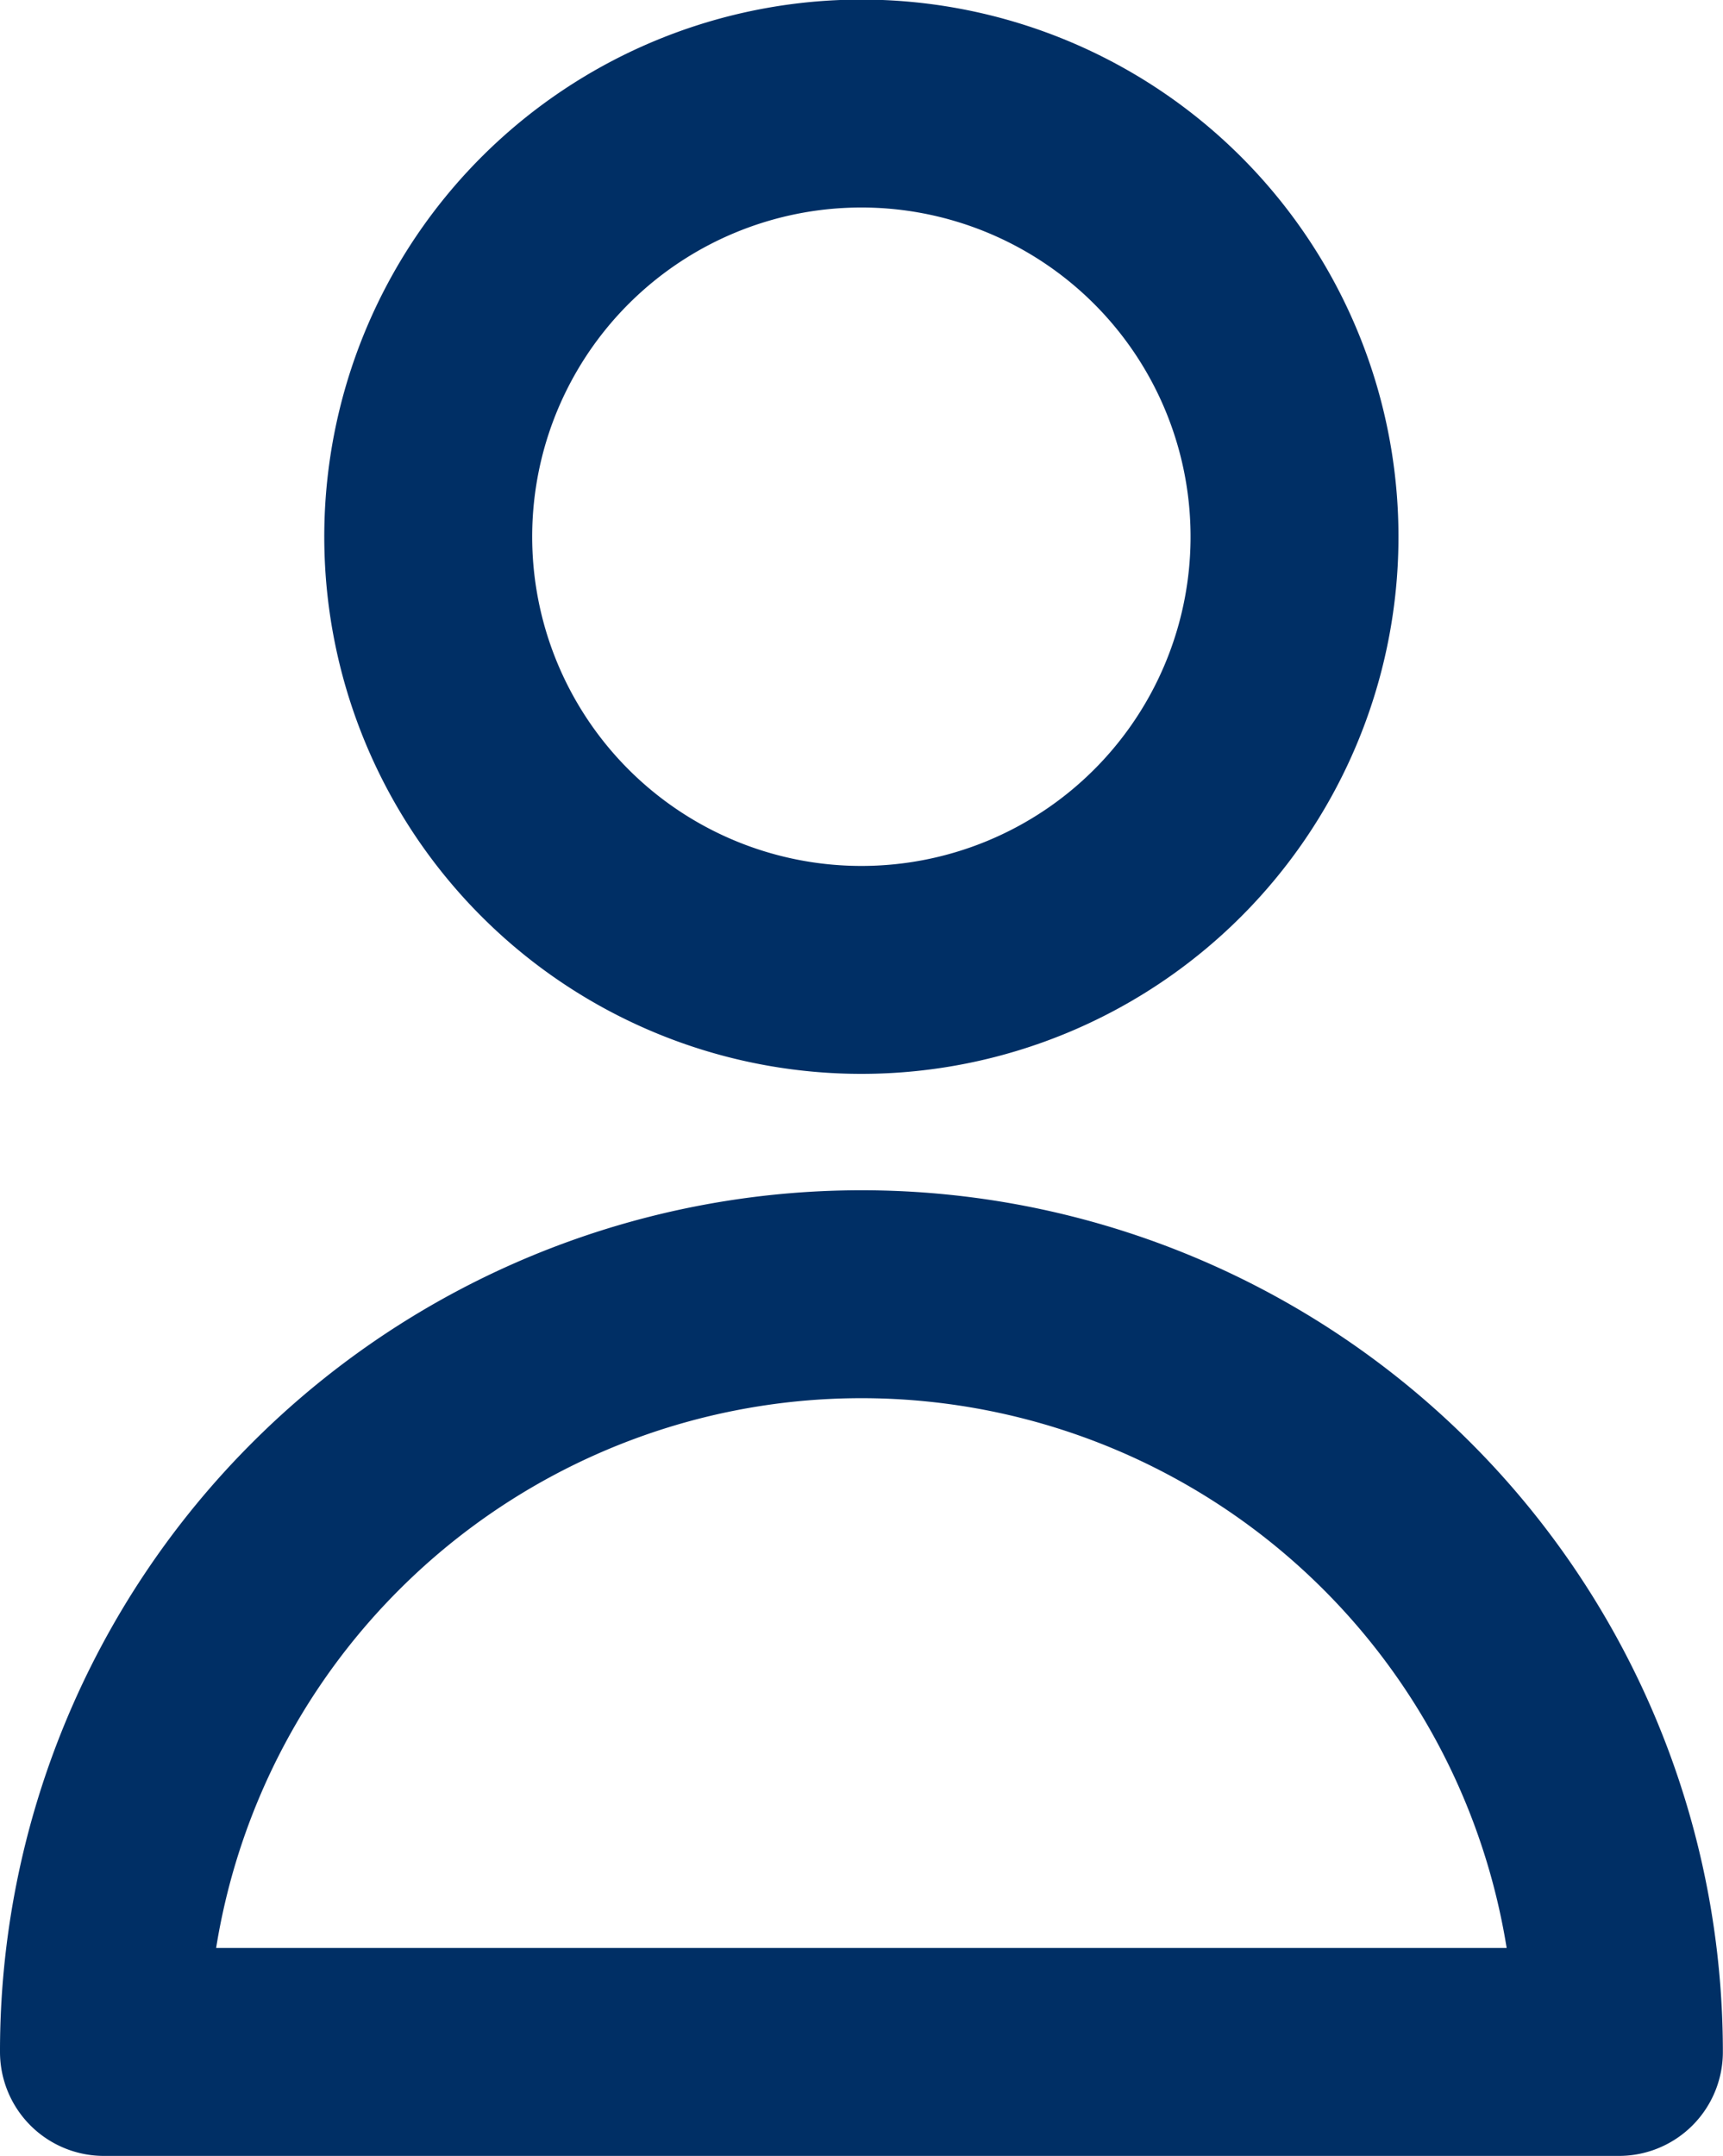
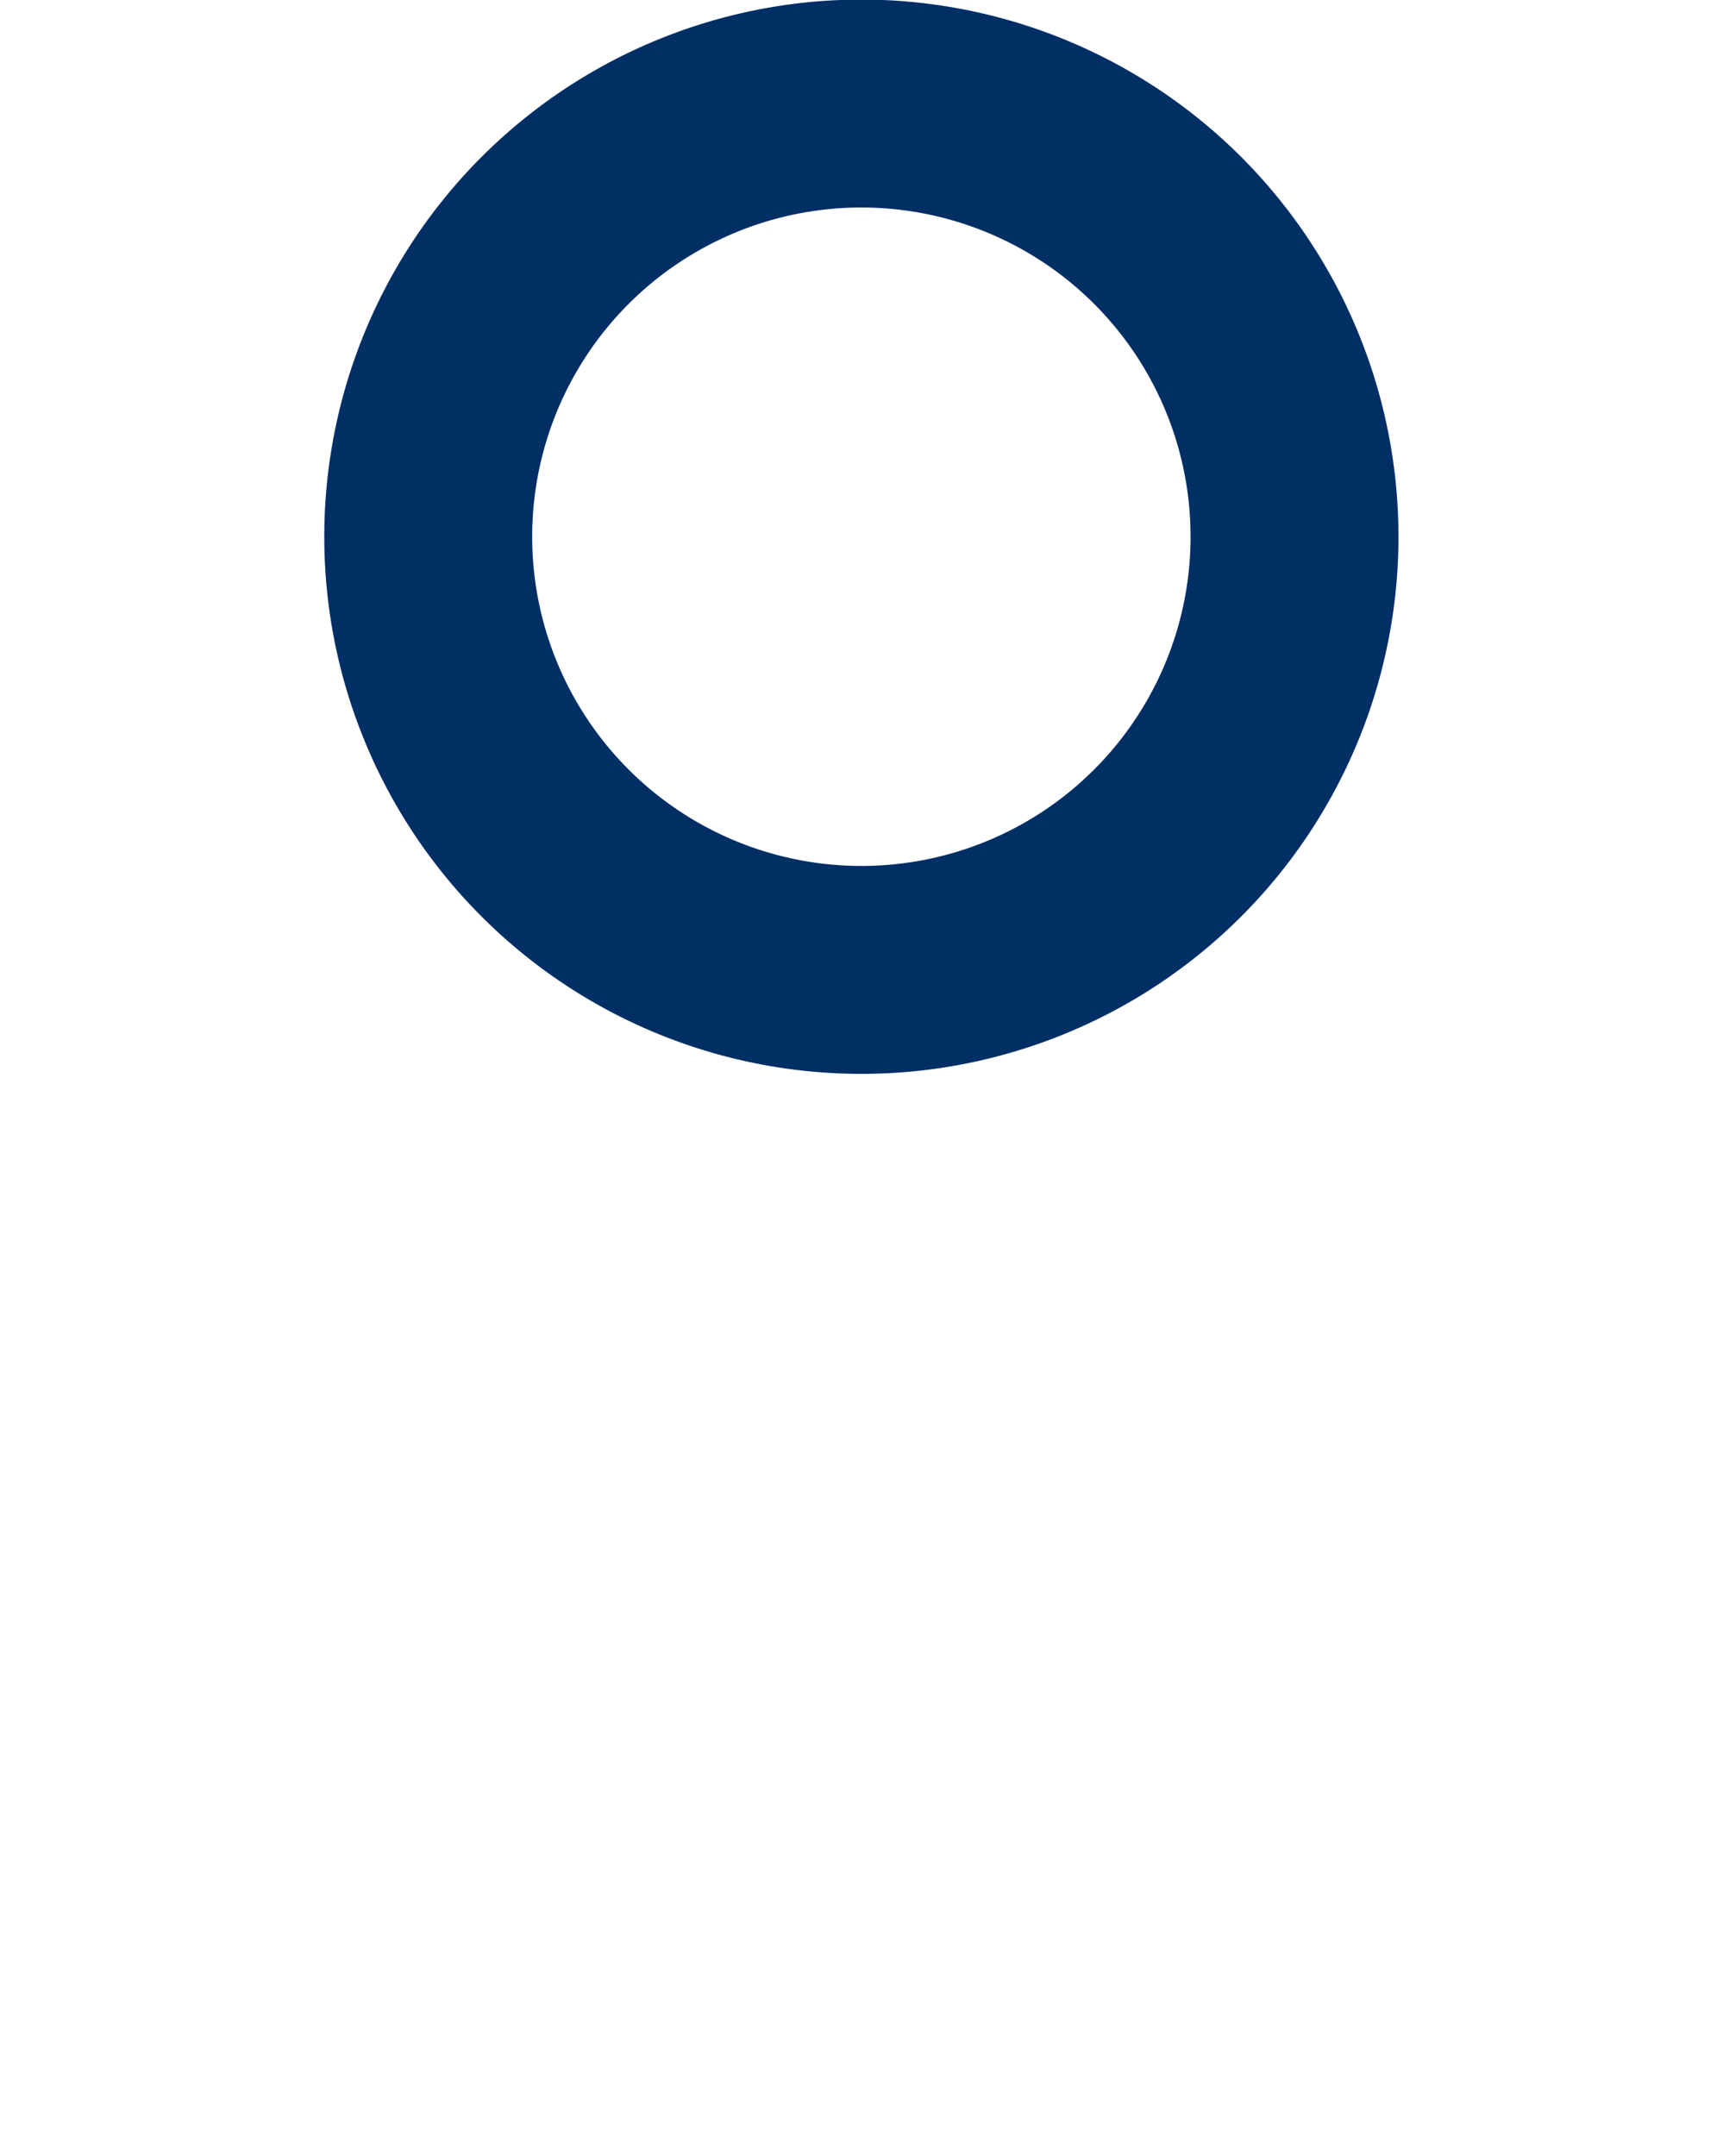
<svg xmlns="http://www.w3.org/2000/svg" width="12.431" height="15.554" viewBox="0 0 12.431 15.554">
  <g transform="translate(9849.235 1275.75)">
    <path d="M599.331,1188.333a3.125,3.125,0,1,0-2.208.914A3.124,3.124,0,0,0,599.331,1188.333Z" transform="translate(-10440.143 -2458)" fill="none" stroke="#002f65" stroke-linecap="round" stroke-linejoin="round" stroke-width="1.5" />
-     <path d="M592.6,1195.6a5.465,5.465,0,0,1,9.33,3.865H591A5.456,5.456,0,0,1,592.6,1195.6Z" transform="translate(-10439.485 -2460.412)" fill="none" stroke="#002f65" stroke-linecap="round" stroke-linejoin="round" stroke-width="1.5" />
  </g>
</svg>